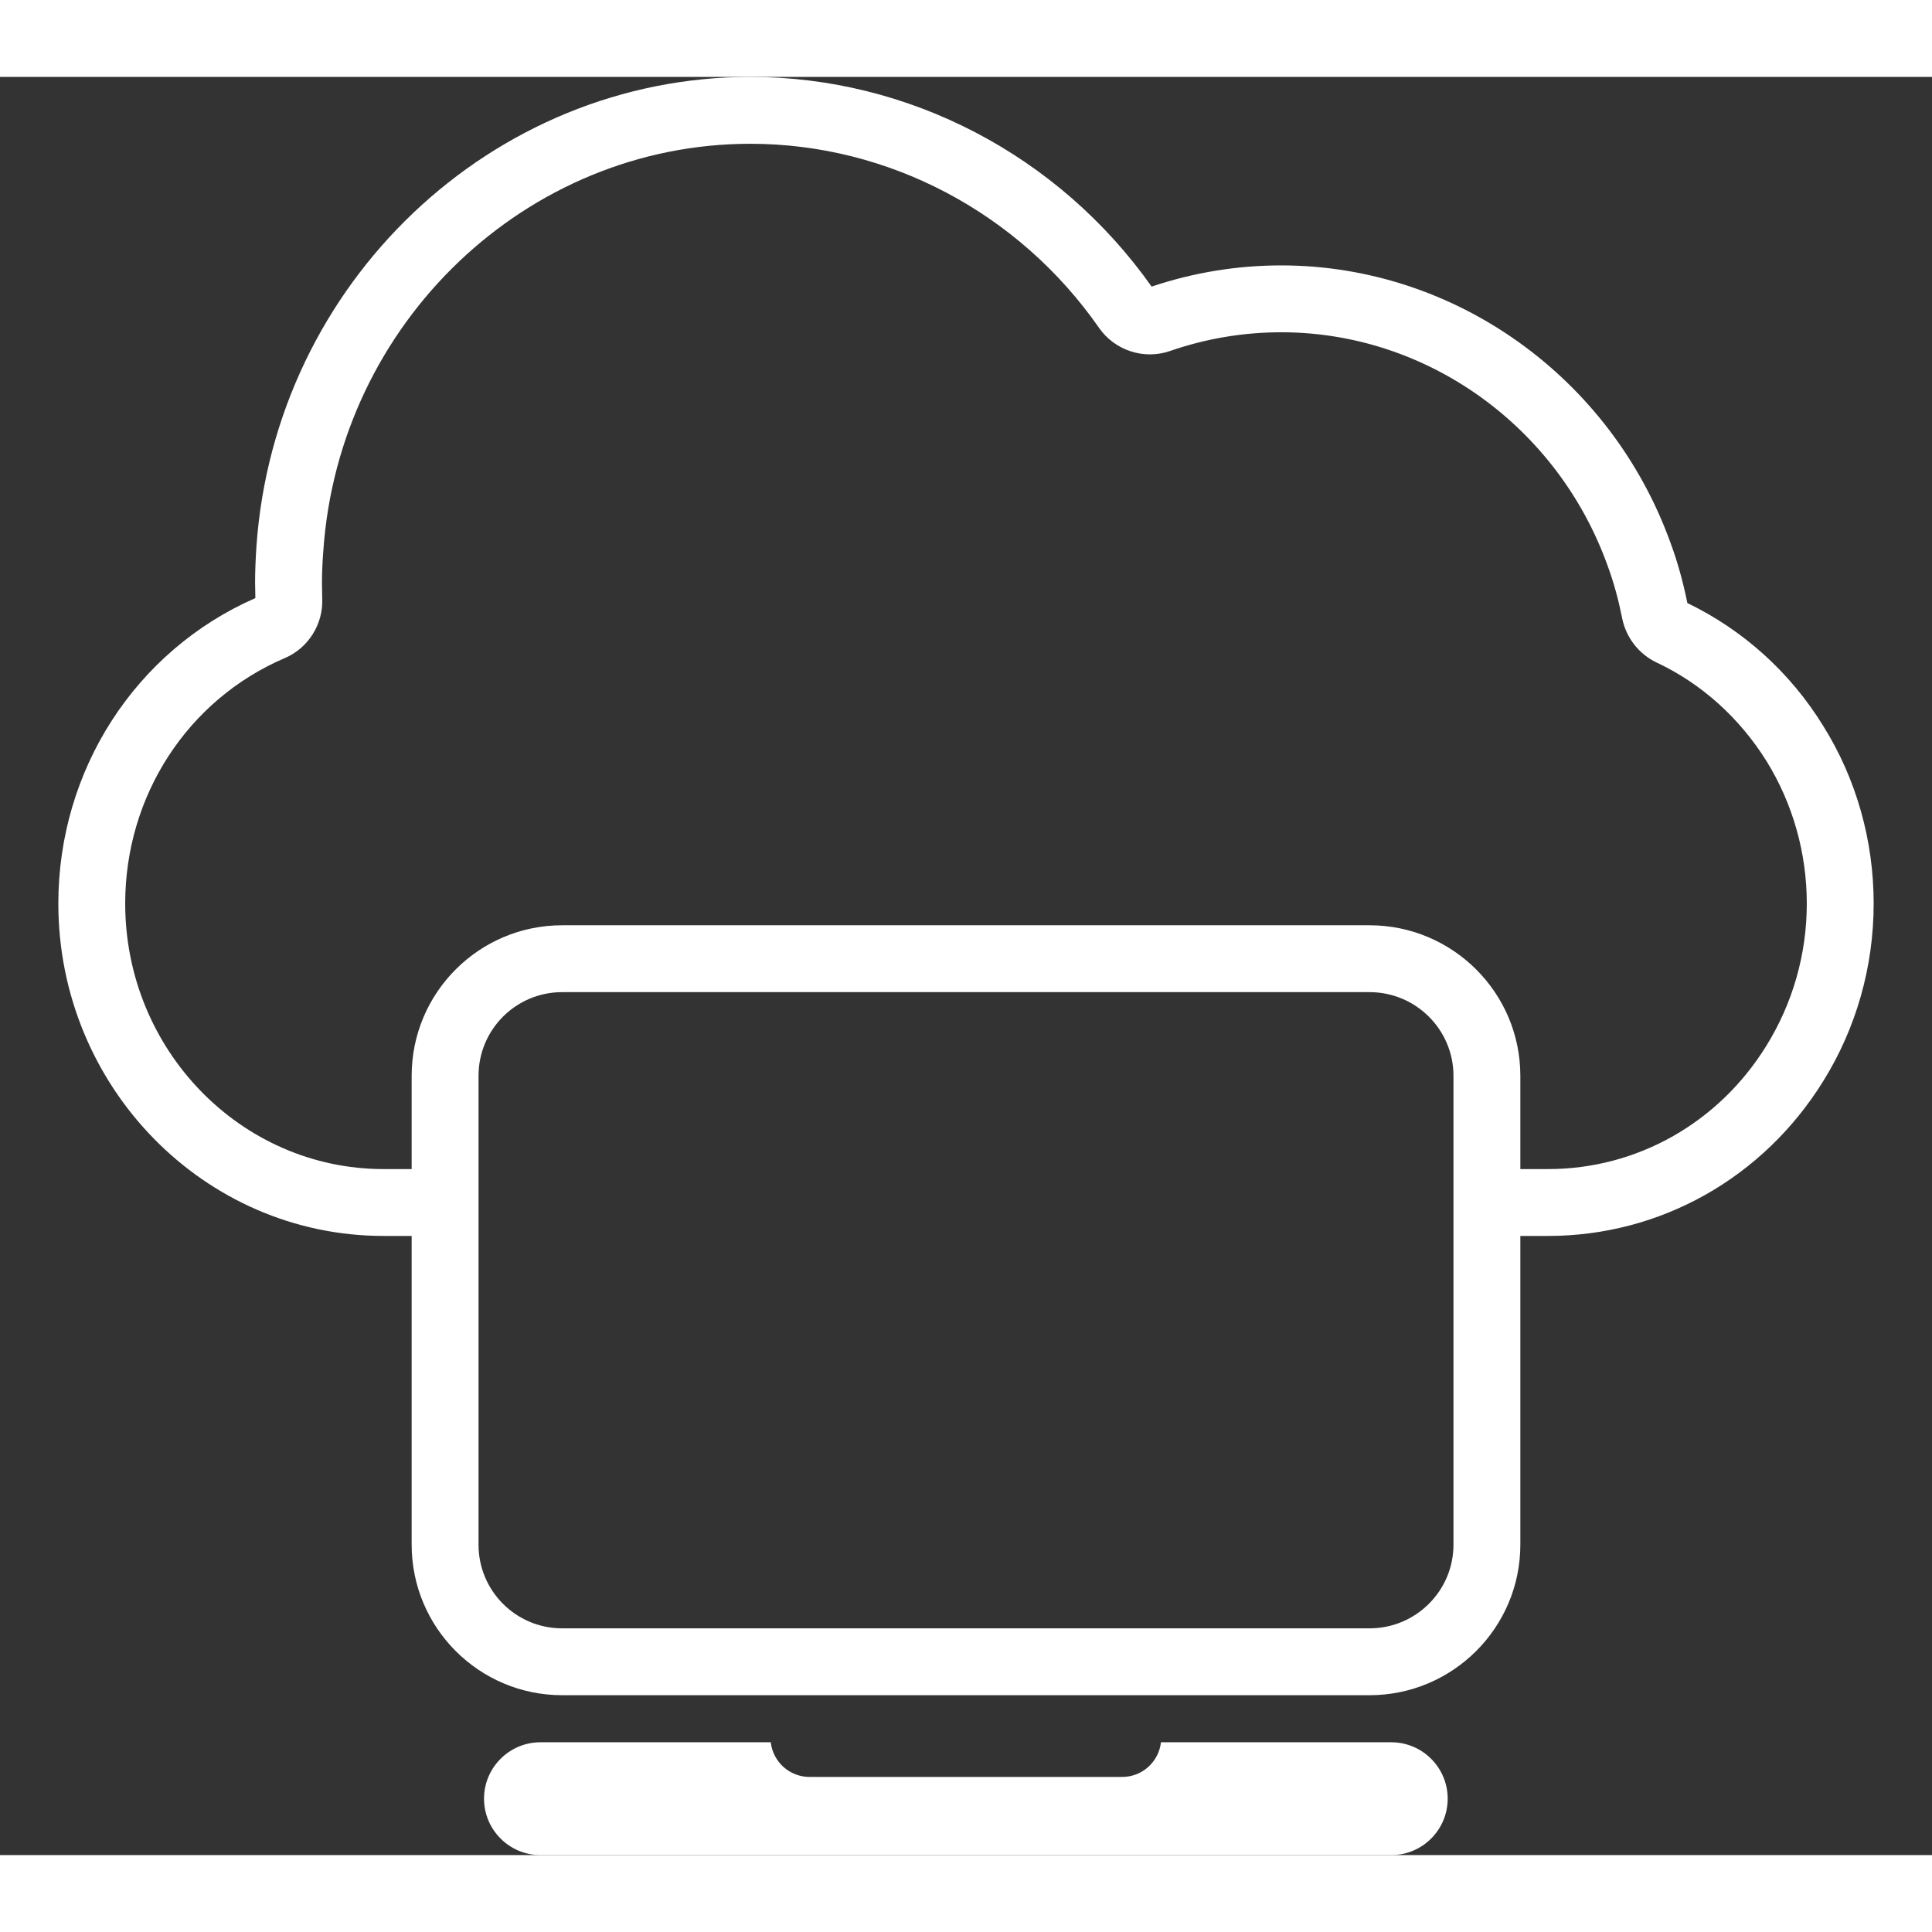
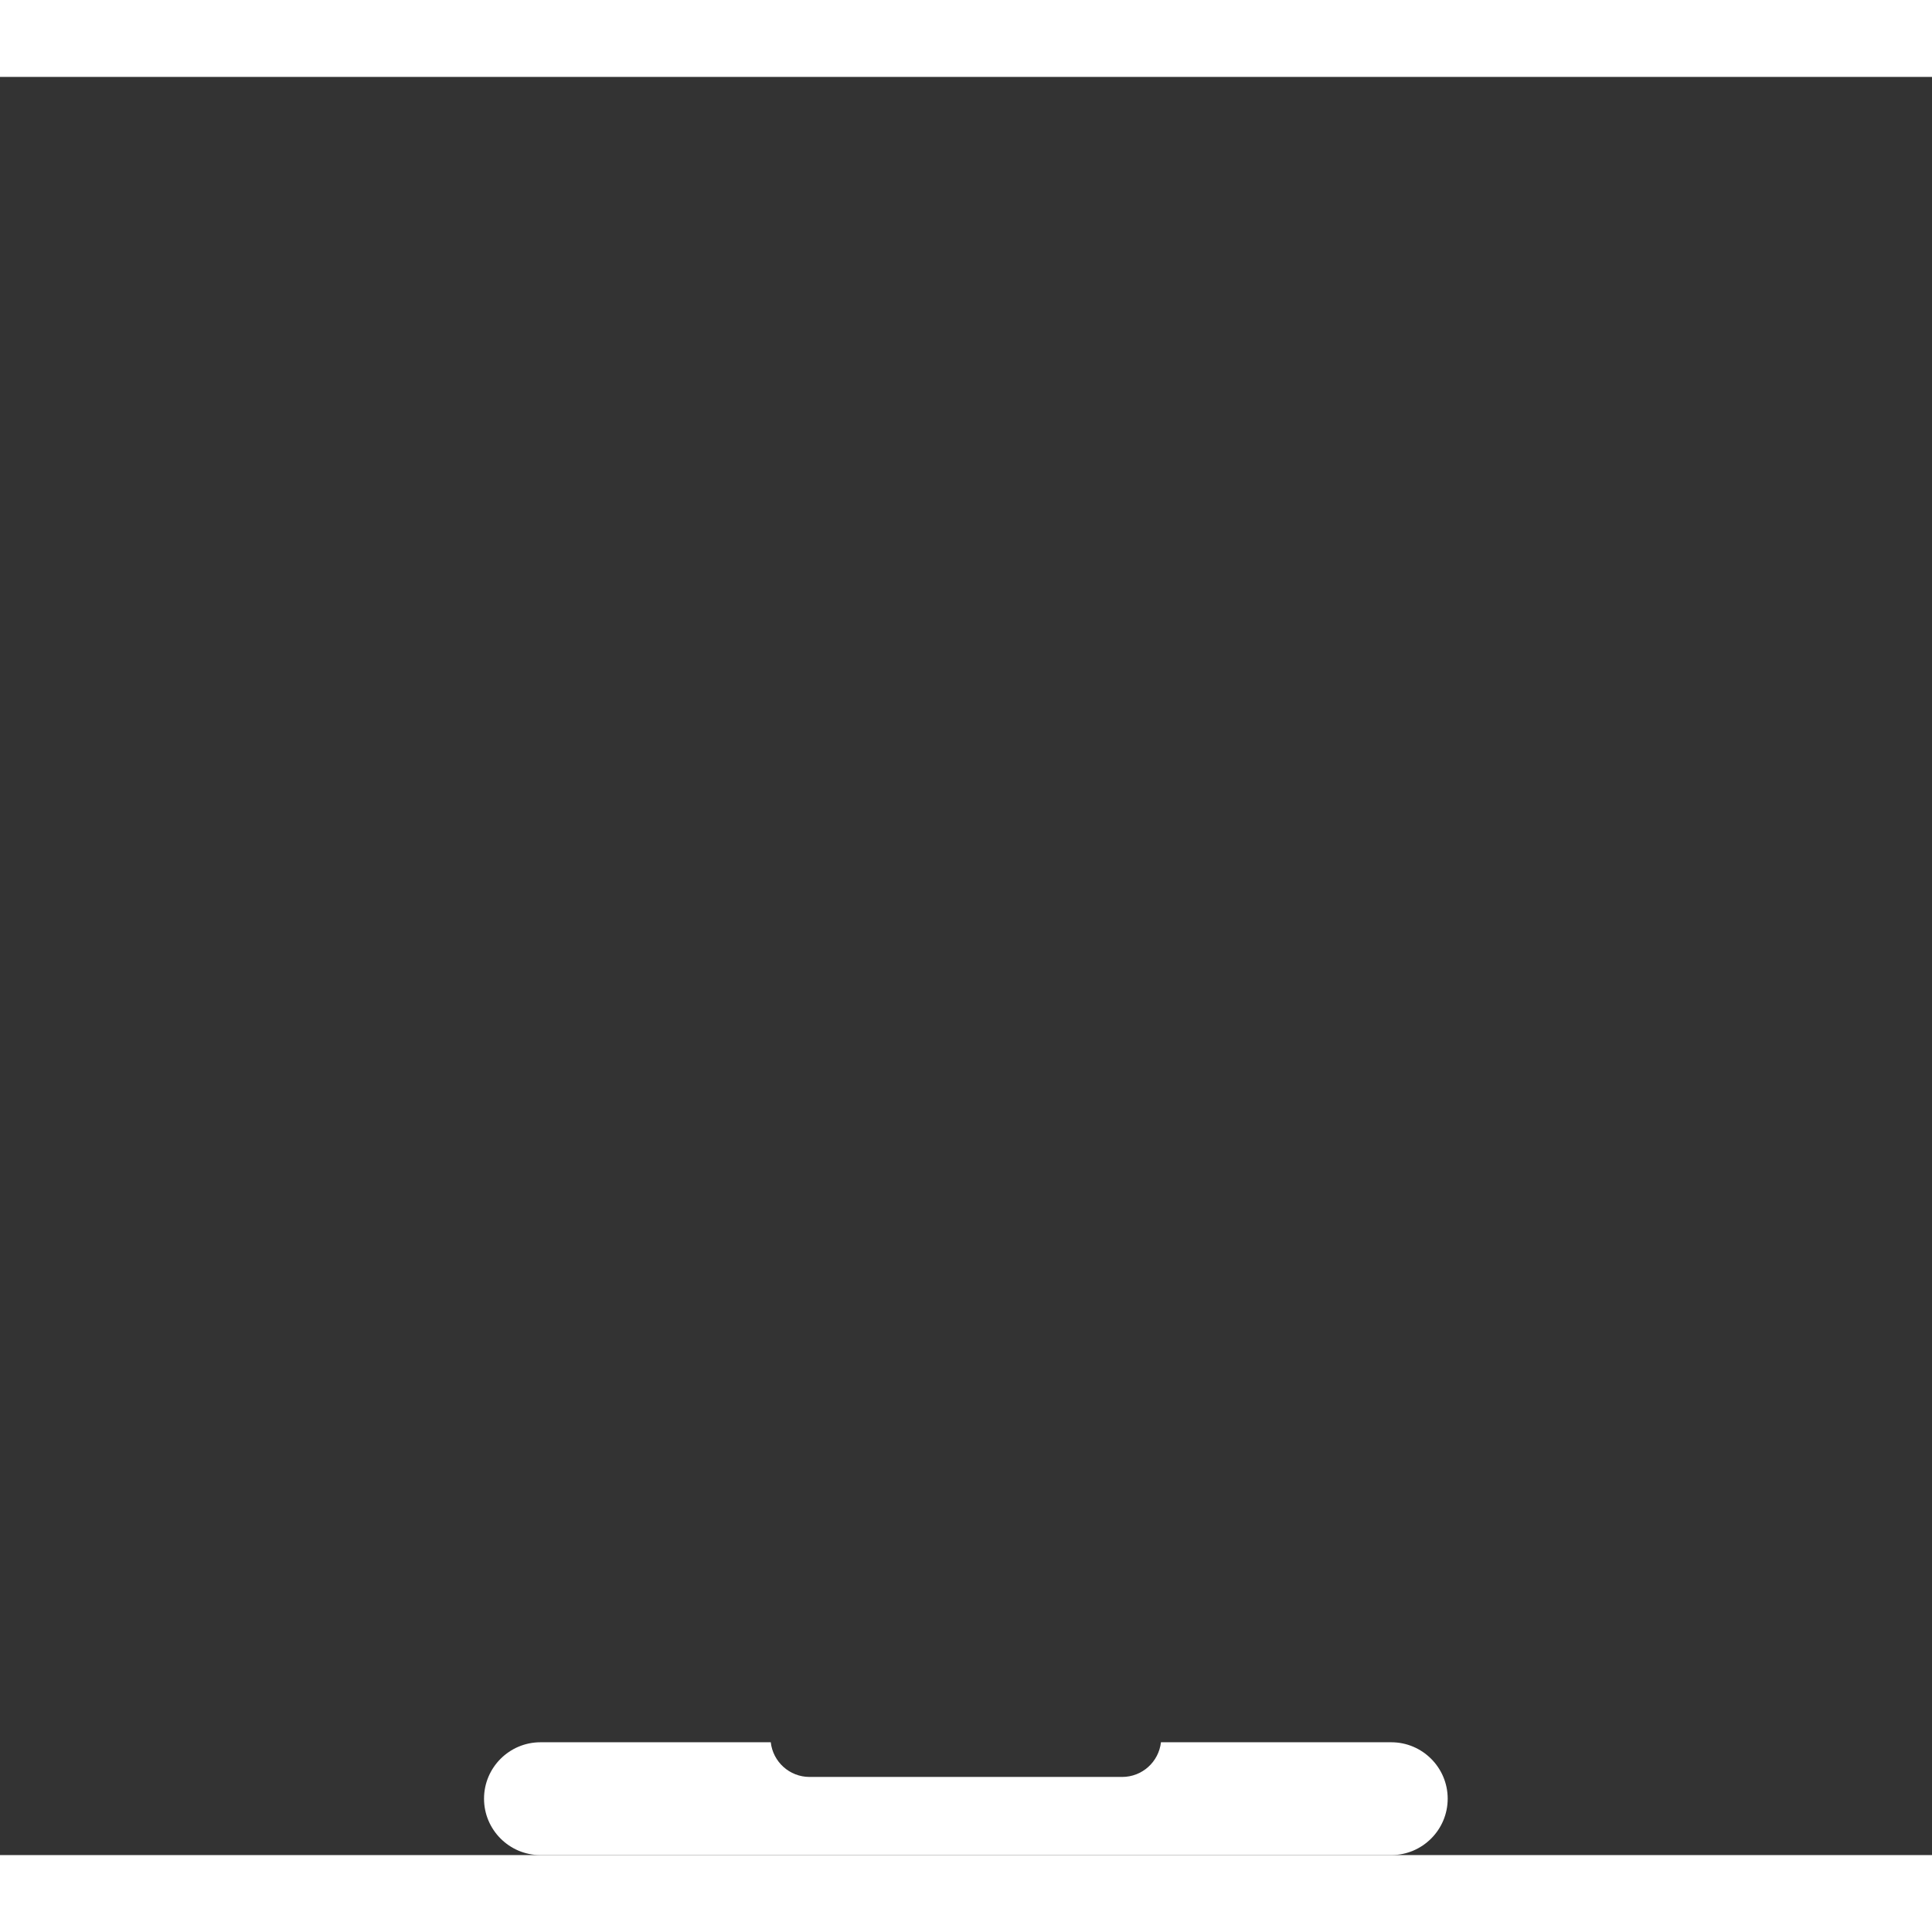
<svg xmlns="http://www.w3.org/2000/svg" id="_Слой_1" data-name="Слой 1" viewBox="0 0 70.21 64.62" width="128" height="128">
  <rect x="0" y="0" width="70.21" height="64.62" fill="#333333" stroke="none" />
  <defs>
    <style>
      .cls-1 {
        fill-rule: evenodd;
      }

      .cls-1, .cls-2 {
        fill: #fff;
        stroke-width: 0px;
      }
    </style>
  </defs>
-   <path class="cls-2" d="M66.26,23.59c-1.2-1.95-2.91-3.49-4.94-4.47-.15-.74-.35-1.48-.61-2.18-2.17-6.03-7.85-10.09-14.15-10.09-1.61,0-3.19.26-4.71.77-3.37-4.77-8.82-7.62-14.58-7.62C17.87,0,9.99,7.49,9.32,17.05c-.03.44-.05.89-.05,1.32,0,.19.01.38.01.57-4.36,1.91-7.16,6.25-7.16,11.1,0,6.66,5.3,12.08,11.82,12.08h1.02v11.22c0,3.02,2.45,5.47,5.47,5.47h29.34c3.02,0,5.48-2.45,5.48-5.47v-11.22h1.01c4.08,0,7.82-2.11,10-5.63,1.2-1.93,1.83-4.16,1.83-6.45s-.63-4.53-1.83-6.45ZM52.82,53.34c0,1.68-1.37,3.04-3.05,3.04h-29.34c-1.68,0-3.04-1.36-3.04-3.04v-17.04c0-1.68,1.36-3.04,3.04-3.04h29.34c1.68,0,3.05,1.36,3.05,3.04v17.04ZM64.19,35.21c-1.73,2.8-4.7,4.48-7.93,4.48h-1.01v-3.39c0-3.02-2.46-5.47-5.48-5.47h-29.34c-3.02,0-5.47,2.45-5.47,5.47v3.39h-1.02c-5.18,0-9.39-4.33-9.39-9.65,0-3.92,2.27-7.41,5.8-8.92.85-.36,1.4-1.23,1.36-2.16,0-.19-.01-.39-.01-.59,0-.38.02-.76.05-1.15.57-8.29,7.39-14.79,15.52-14.79,5.01,0,9.75,2.5,12.67,6.69.57.82,1.63,1.17,2.58.84,1.3-.45,2.66-.68,4.04-.68,5.28,0,10.04,3.41,11.86,8.48.23.62.4,1.26.53,1.91.14.7.6,1.3,1.25,1.61,1.64.77,3.02,2.02,4,3.59.95,1.54,1.46,3.33,1.46,5.17s-.51,3.62-1.47,5.17Z" />
  <path class="cls-1" d="M28.01,60.52h-8.37c-1.13,0-2.05.92-2.05,2.05s.92,2.05,2.05,2.05h30.92c1.13,0,2.05-.92,2.05-2.05s-.92-2.05-2.05-2.05h-8.37c-.08.71-.68,1.26-1.41,1.26h-11.36c-.73,0-1.33-.55-1.41-1.26Z" />
</svg>